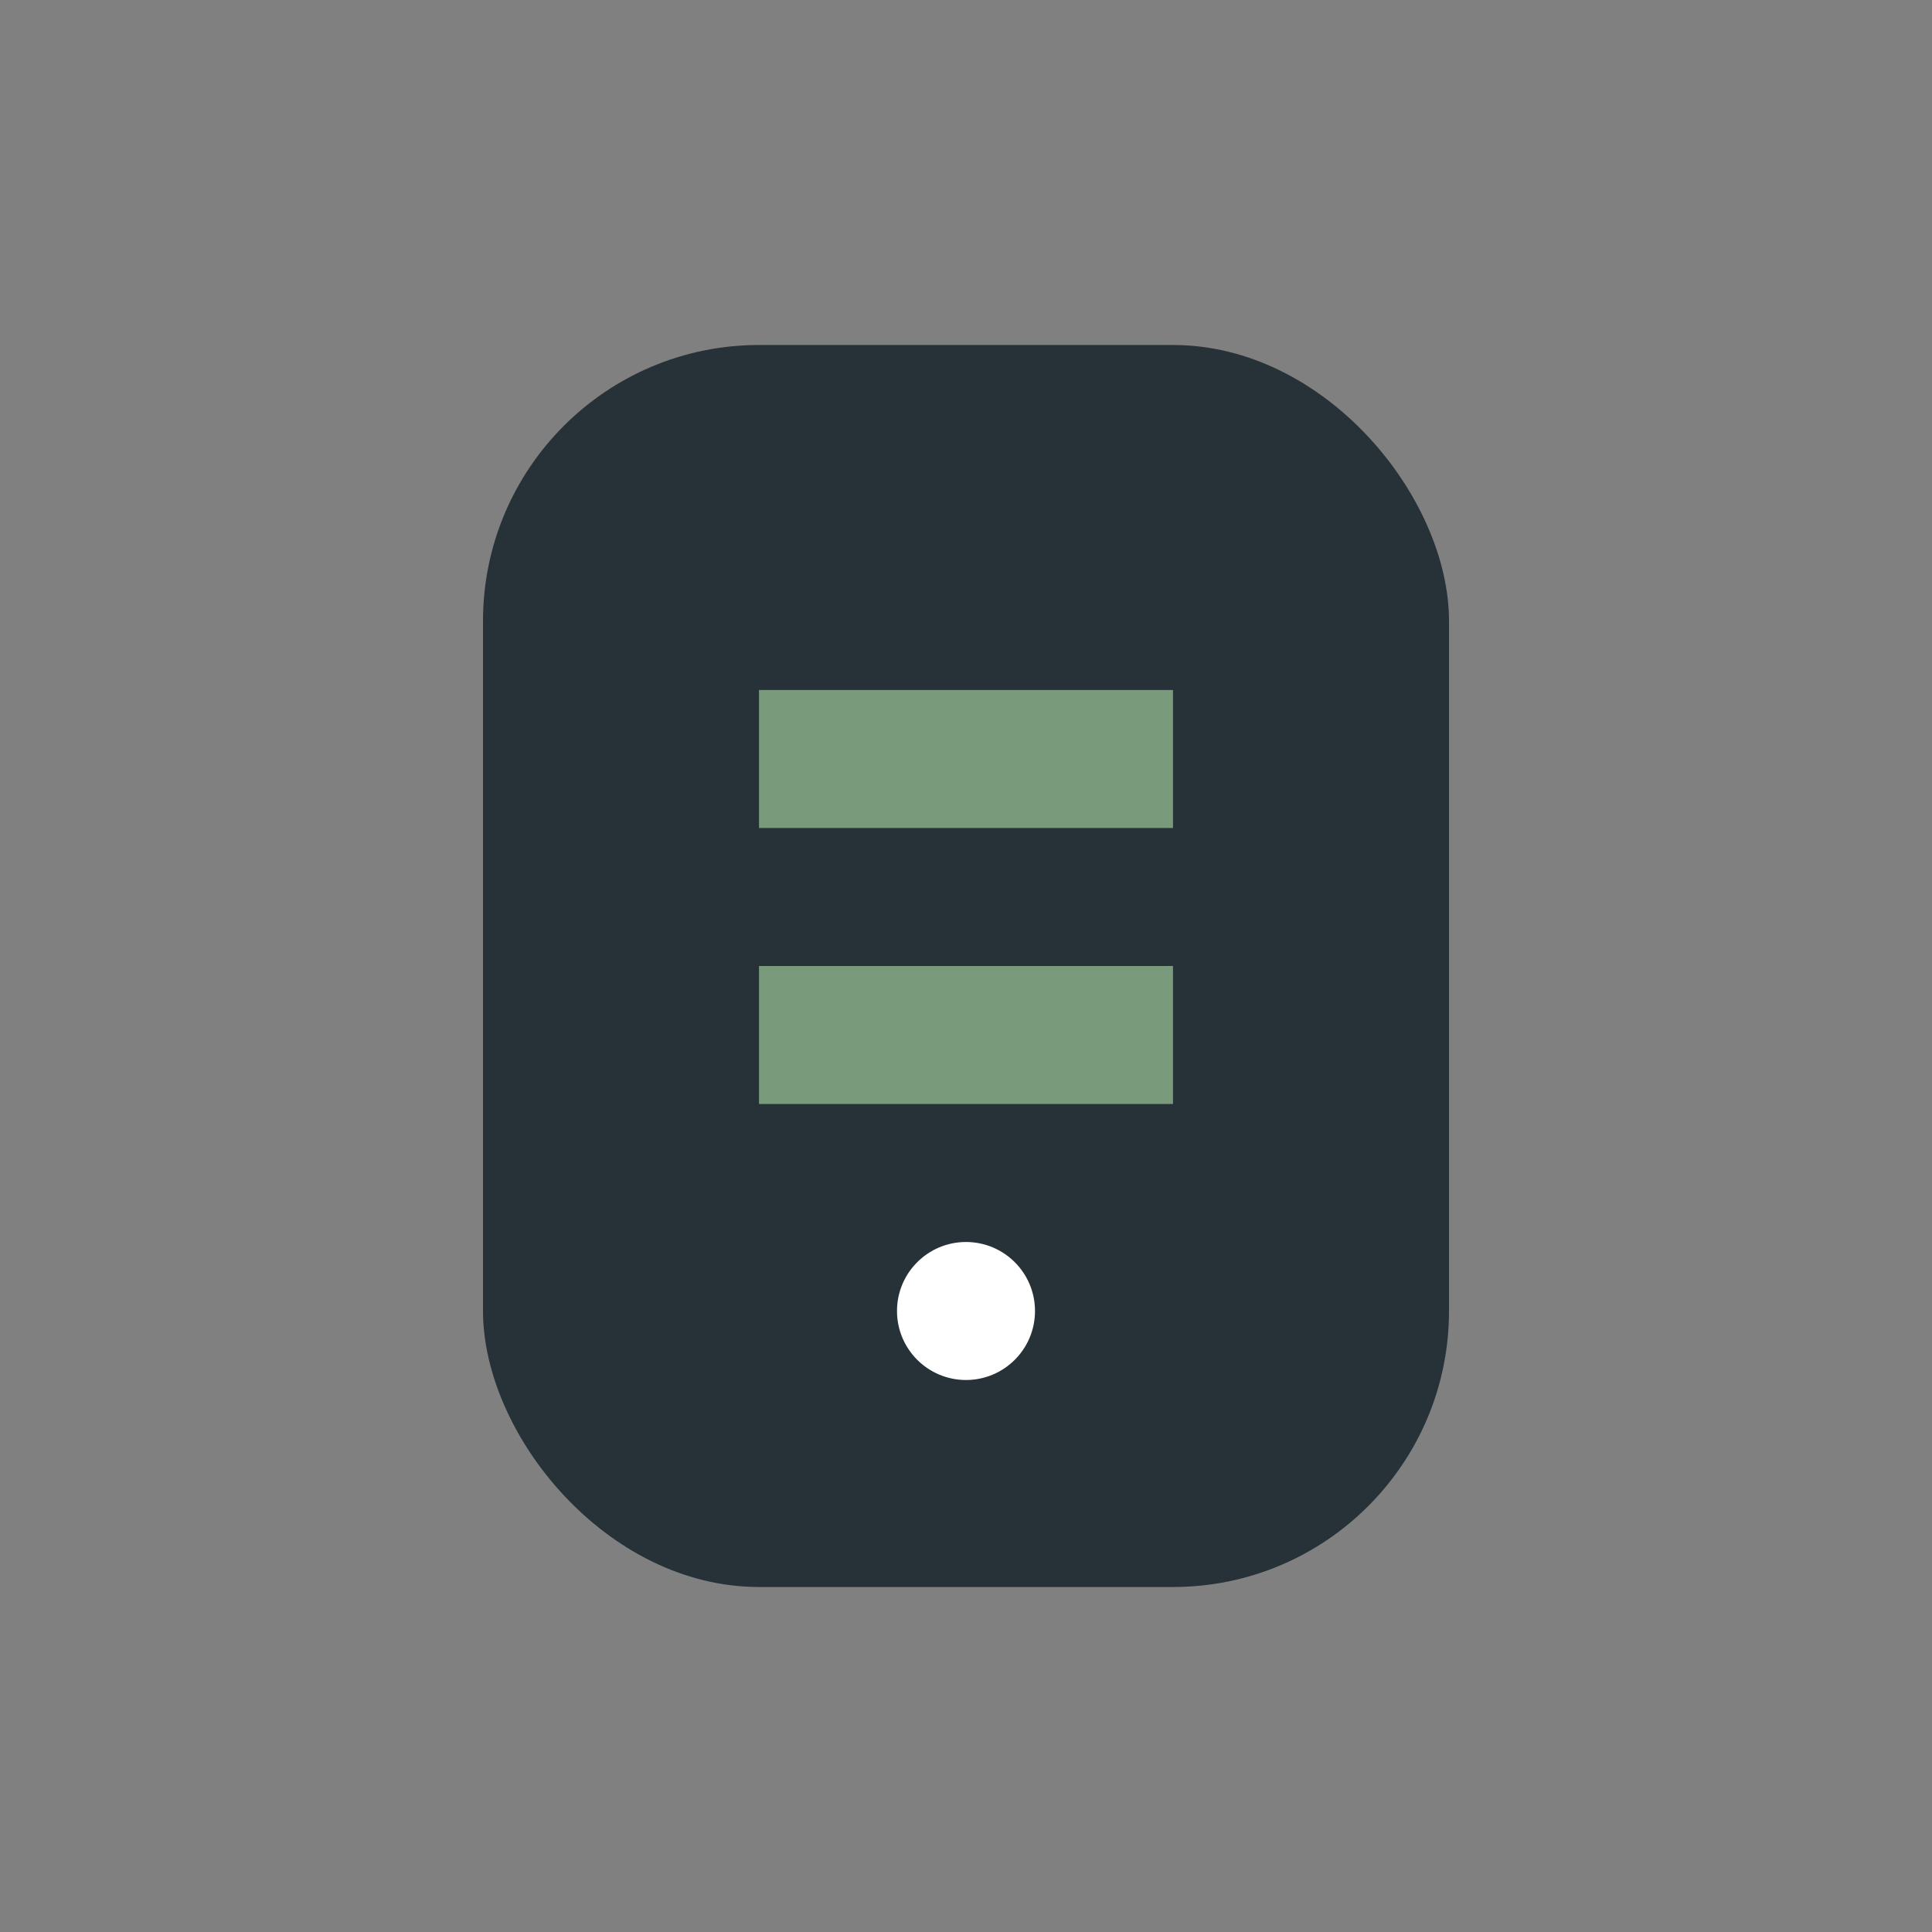
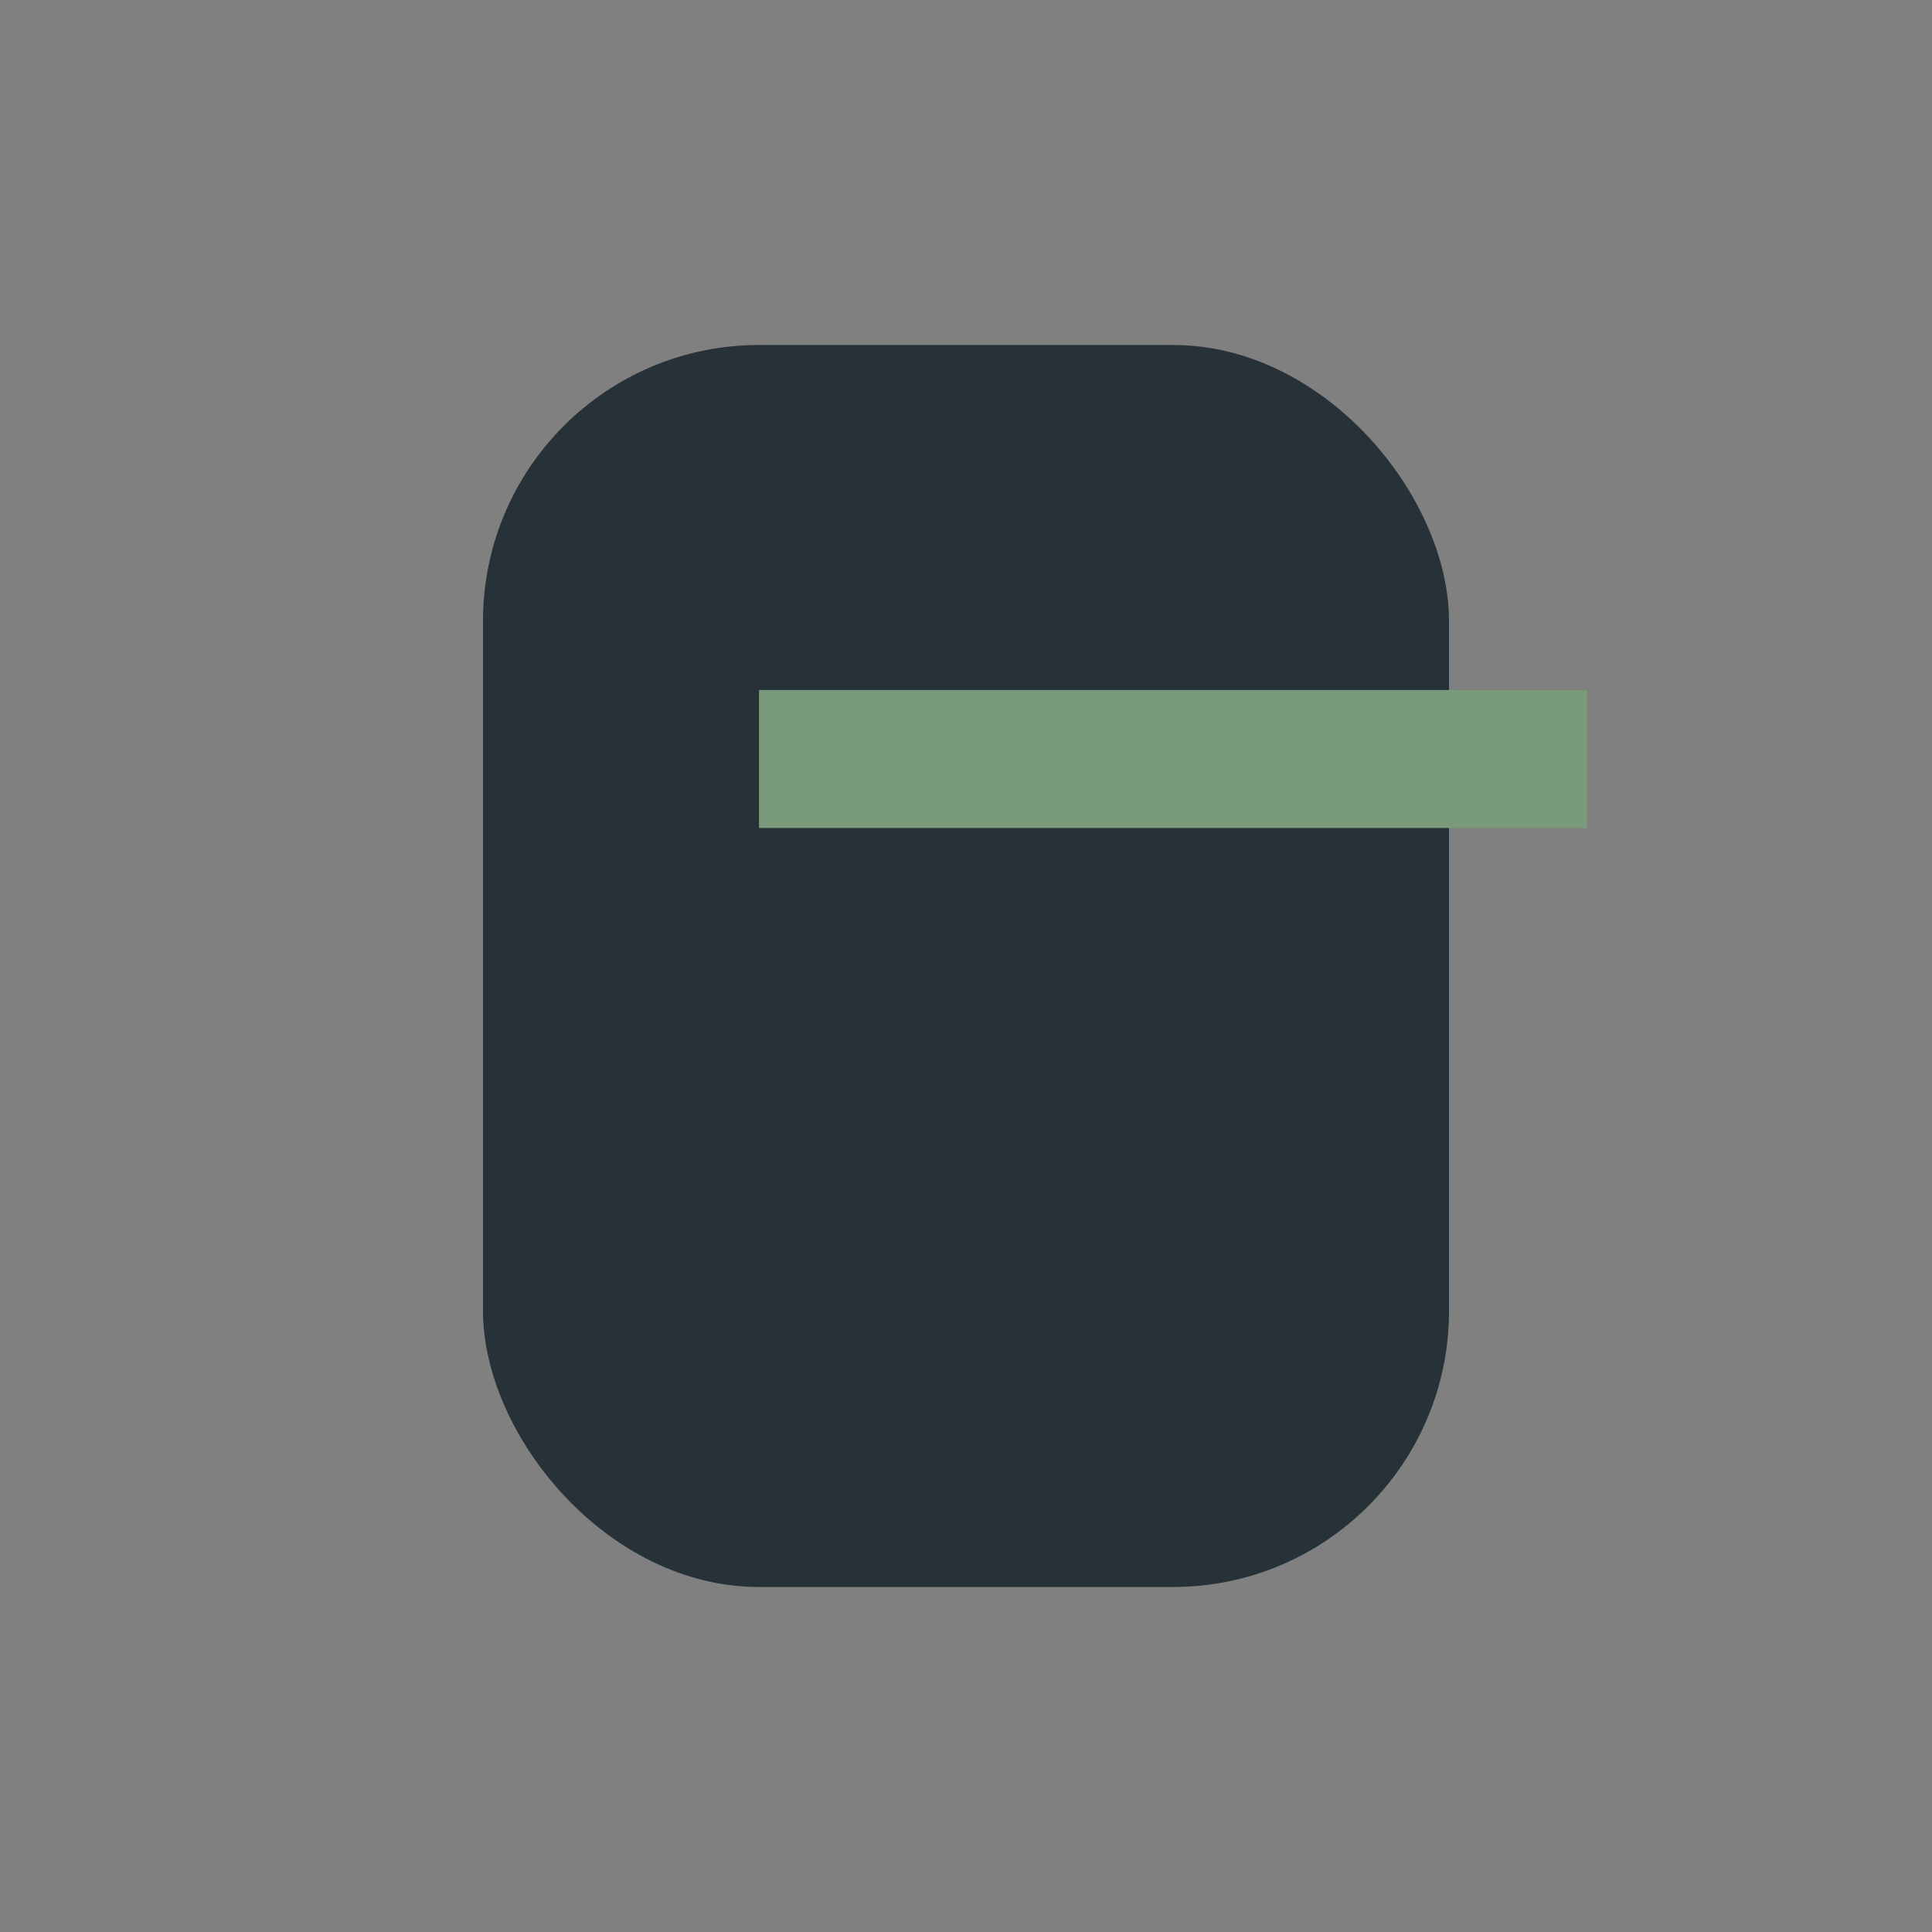
<svg xmlns="http://www.w3.org/2000/svg" width="28" height="28" viewBox="0 0 28 28">
  <rect x="0" y="0" width="28" height="28" fill="#808080" stroke="none" />
  <rect x="7" y="5" width="14" height="18" rx="4" fill="#263238" />
-   <path d="M11 11h6m-6 4h6" stroke="#799B7B" stroke-width="2" />
-   <circle cx="14" cy="19" r="1" fill="#fff" />
+   <path d="M11 11h6h6" stroke="#799B7B" stroke-width="2" />
</svg>